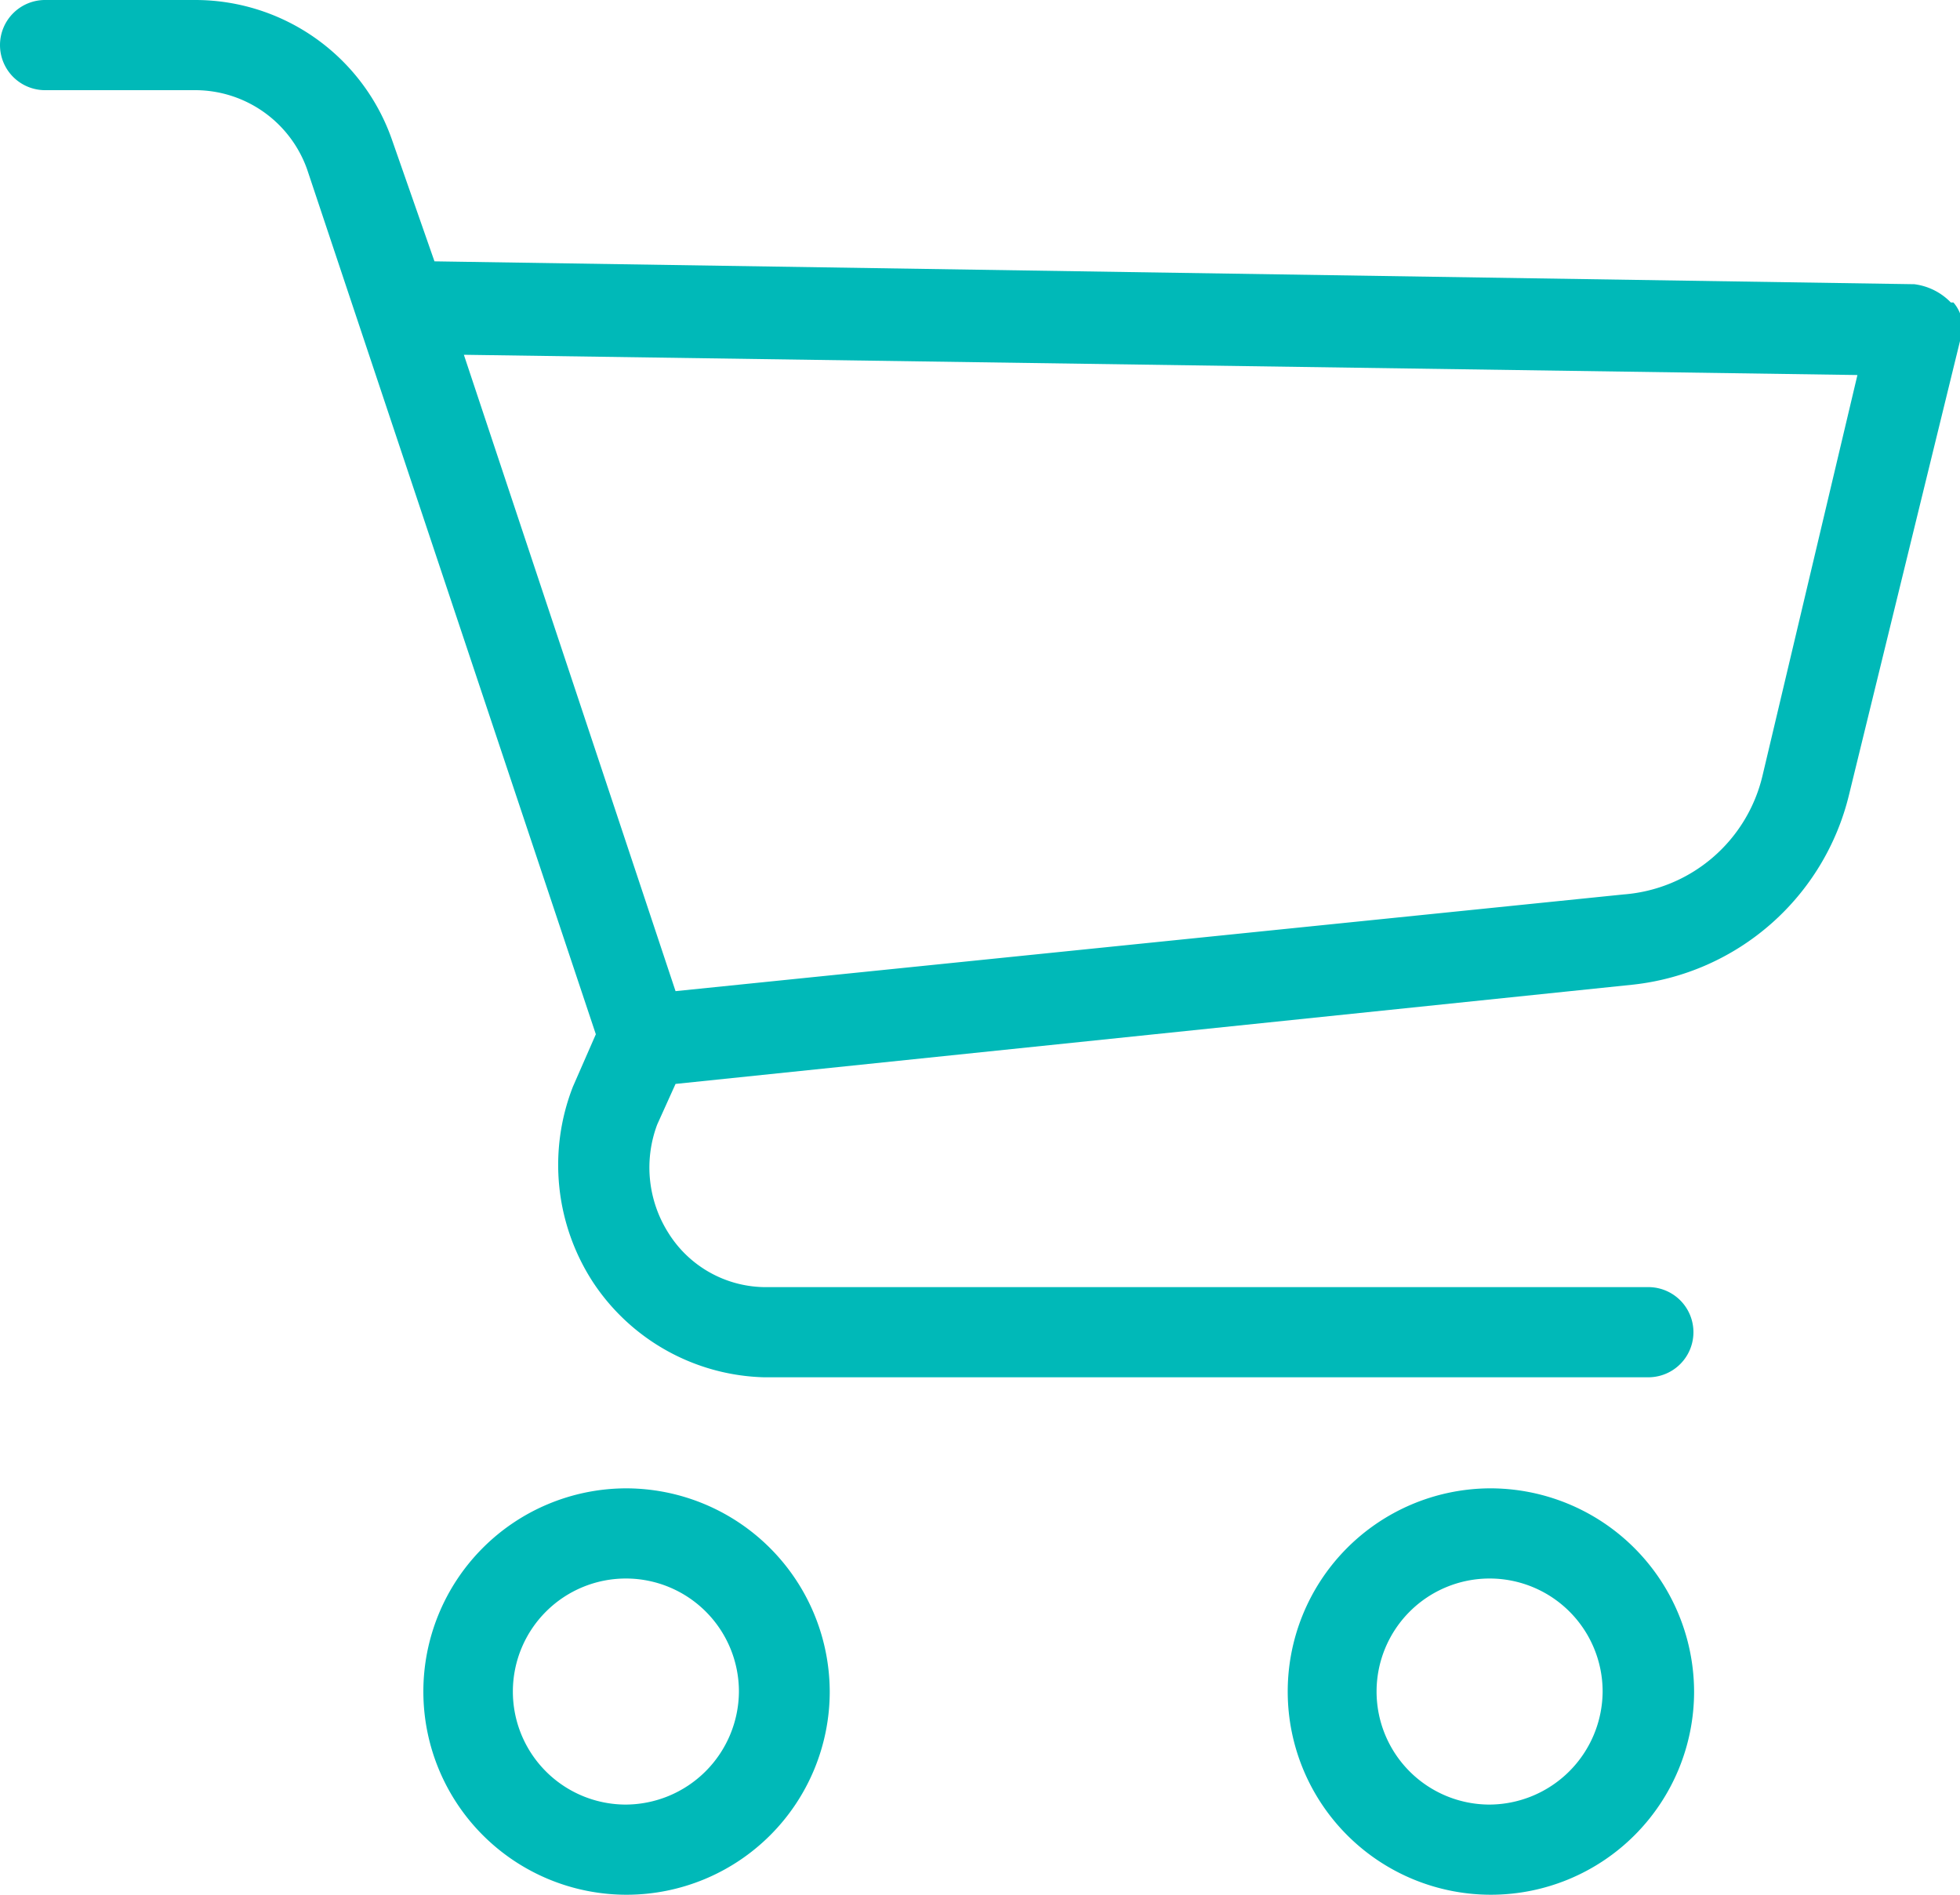
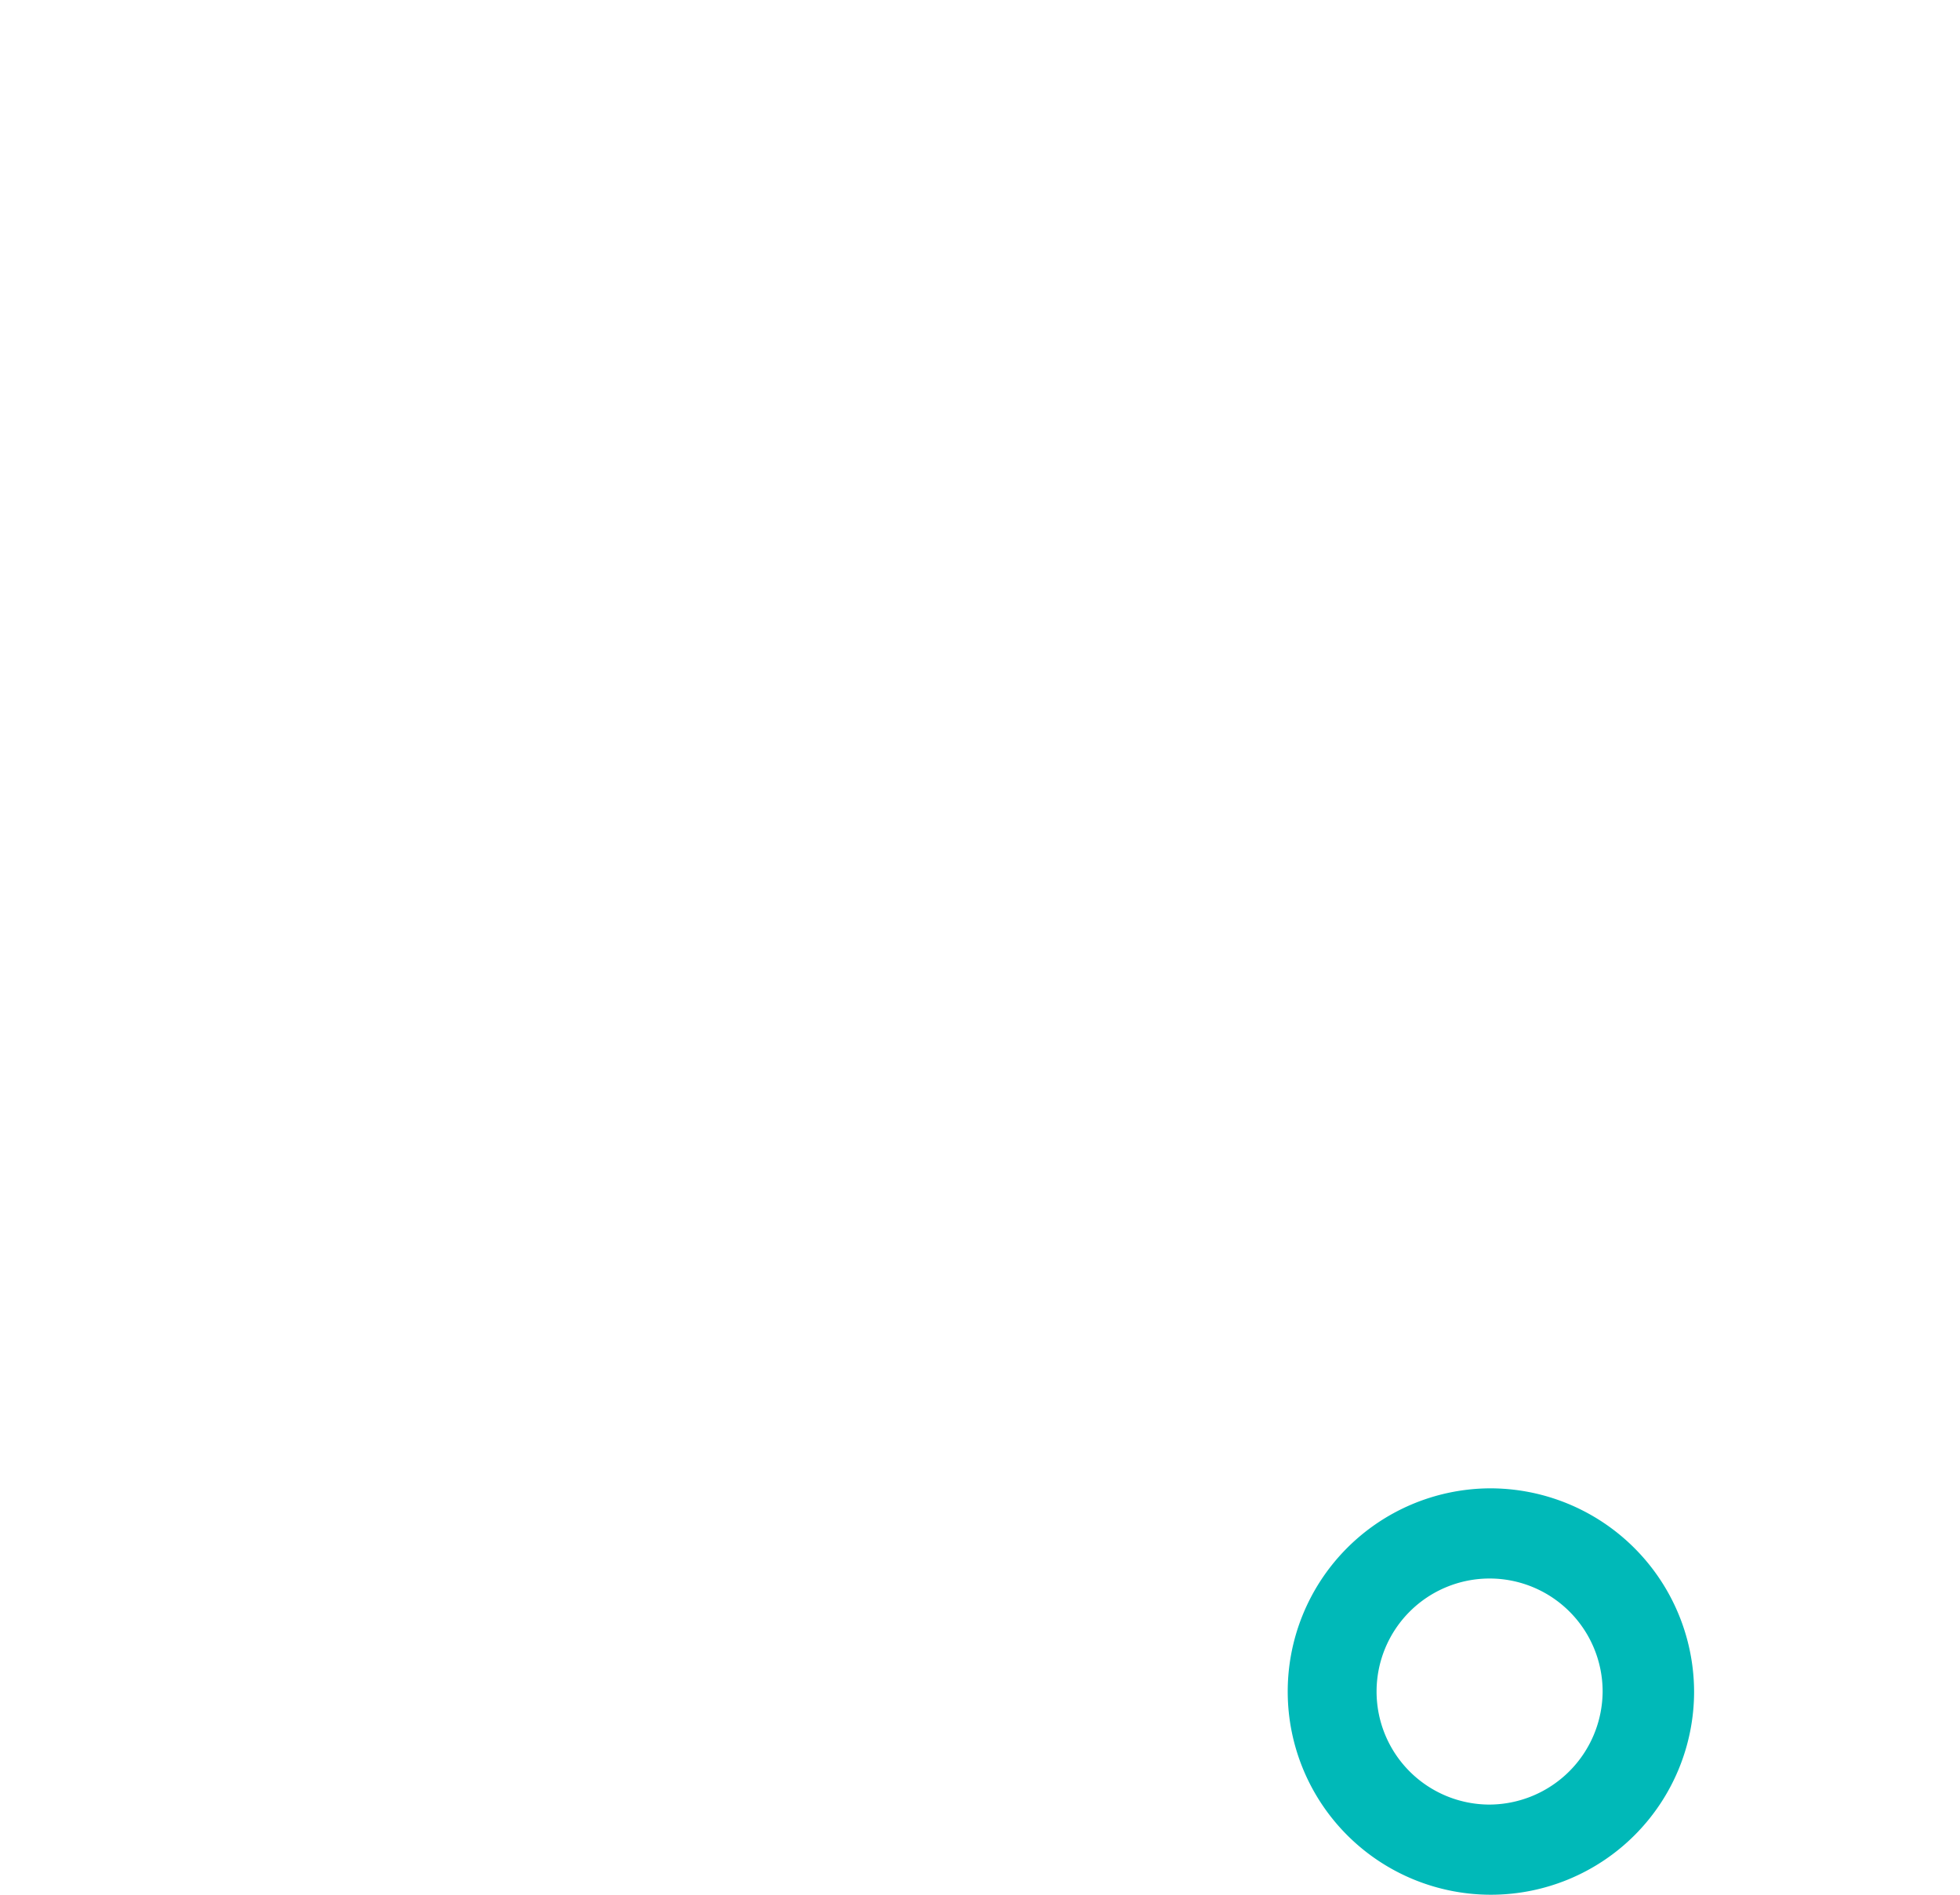
<svg xmlns="http://www.w3.org/2000/svg" xmlns:ns1="http://sodipodi.sourceforge.net/DTD/sodipodi-0.dtd" xmlns:ns2="http://www.inkscape.org/namespaces/inkscape" viewBox="0 0 30 29" version="1.1" id="svg10" ns1:docname="ico-carrito-blue.svg" ns2:version="1.0.1 (3bc2e813f5, 2020-09-07)">
  <defs id="defs14" />
  <ns1:namedview pagecolor="#ffffff" bordercolor="#666666" borderopacity="1" objecttolerance="10" gridtolerance="10" guidetolerance="10" ns2:pageopacity="0" ns2:pageshadow="2" ns2:window-width="1920" ns2:window-height="1027" id="namedview12" showgrid="false" ns2:zoom="28.880094" ns2:cx="15" ns2:cy="14.5" ns2:window-x="-8" ns2:window-y="-8" ns2:window-maximized="1" ns2:current-layer="svg10" />
  <g id="acecace6-2461-4cbb-93af-d9746b516b83" data-name="Capa 2" style="fill:#00b9b8;fill-opacity:1">
    <g id="e342adfd-851f-4971-8549-e3dbe78a16c0" data-name="Capa 2" style="fill:#00b9b8;fill-opacity:1">
-       <path d="M9.57,22.78a3.11,3.11,0,1,0,3.13,3.11,3.12,3.12,0,0,0-3.13-3.11m0,4.84a1.73,1.73,0,1,1,1.74-1.73,1.74,1.74,0,0,1-1.74,1.73" fill="#444" id="path2" style="fill:#00b9b8;fill-opacity:1" />
      <path d="M22.79,22.78a3.11,3.11,0,1,0,3.14,3.11,3.12,3.12,0,0,0-3.14-3.11m0,4.84a1.73,1.73,0,1,1,1.74-1.73,1.74,1.74,0,0,1-1.74,1.73" fill="#444" id="path4" style="fill:#00b9b8;fill-opacity:1" />
-       <path d="M29.86,4.63a.94.94,0,0,0-.56-.28L6.65,4,6,2.14A3.19,3.19,0,0,0,3,0H.7A.69.69,0,0,0,0,.69a.69.69,0,0,0,.7.69H3A1.82,1.82,0,0,1,4.7,2.59L9.12,15.83l-.35.8a3.29,3.29,0,0,0,.31,3,3.24,3.24,0,0,0,2.61,1.45H25.23a.69.69,0,1,0,0-1.38H11.69a1.76,1.76,0,0,1-1.46-.83,1.87,1.87,0,0,1-.17-1.66l.28-.62L25,15.07a3.83,3.83,0,0,0,3.3-2.9L30,5.22a.58.58,0,0,0-.1-.59m-2.92,7.23a2.37,2.37,0,0,1-2.13,1.83L10.34,15.17,7.1,5.43l21.33.31Z" fill="#444" id="path6" style="fill:#00b9b8;fill-opacity:1" />
    </g>
  </g>
</svg>